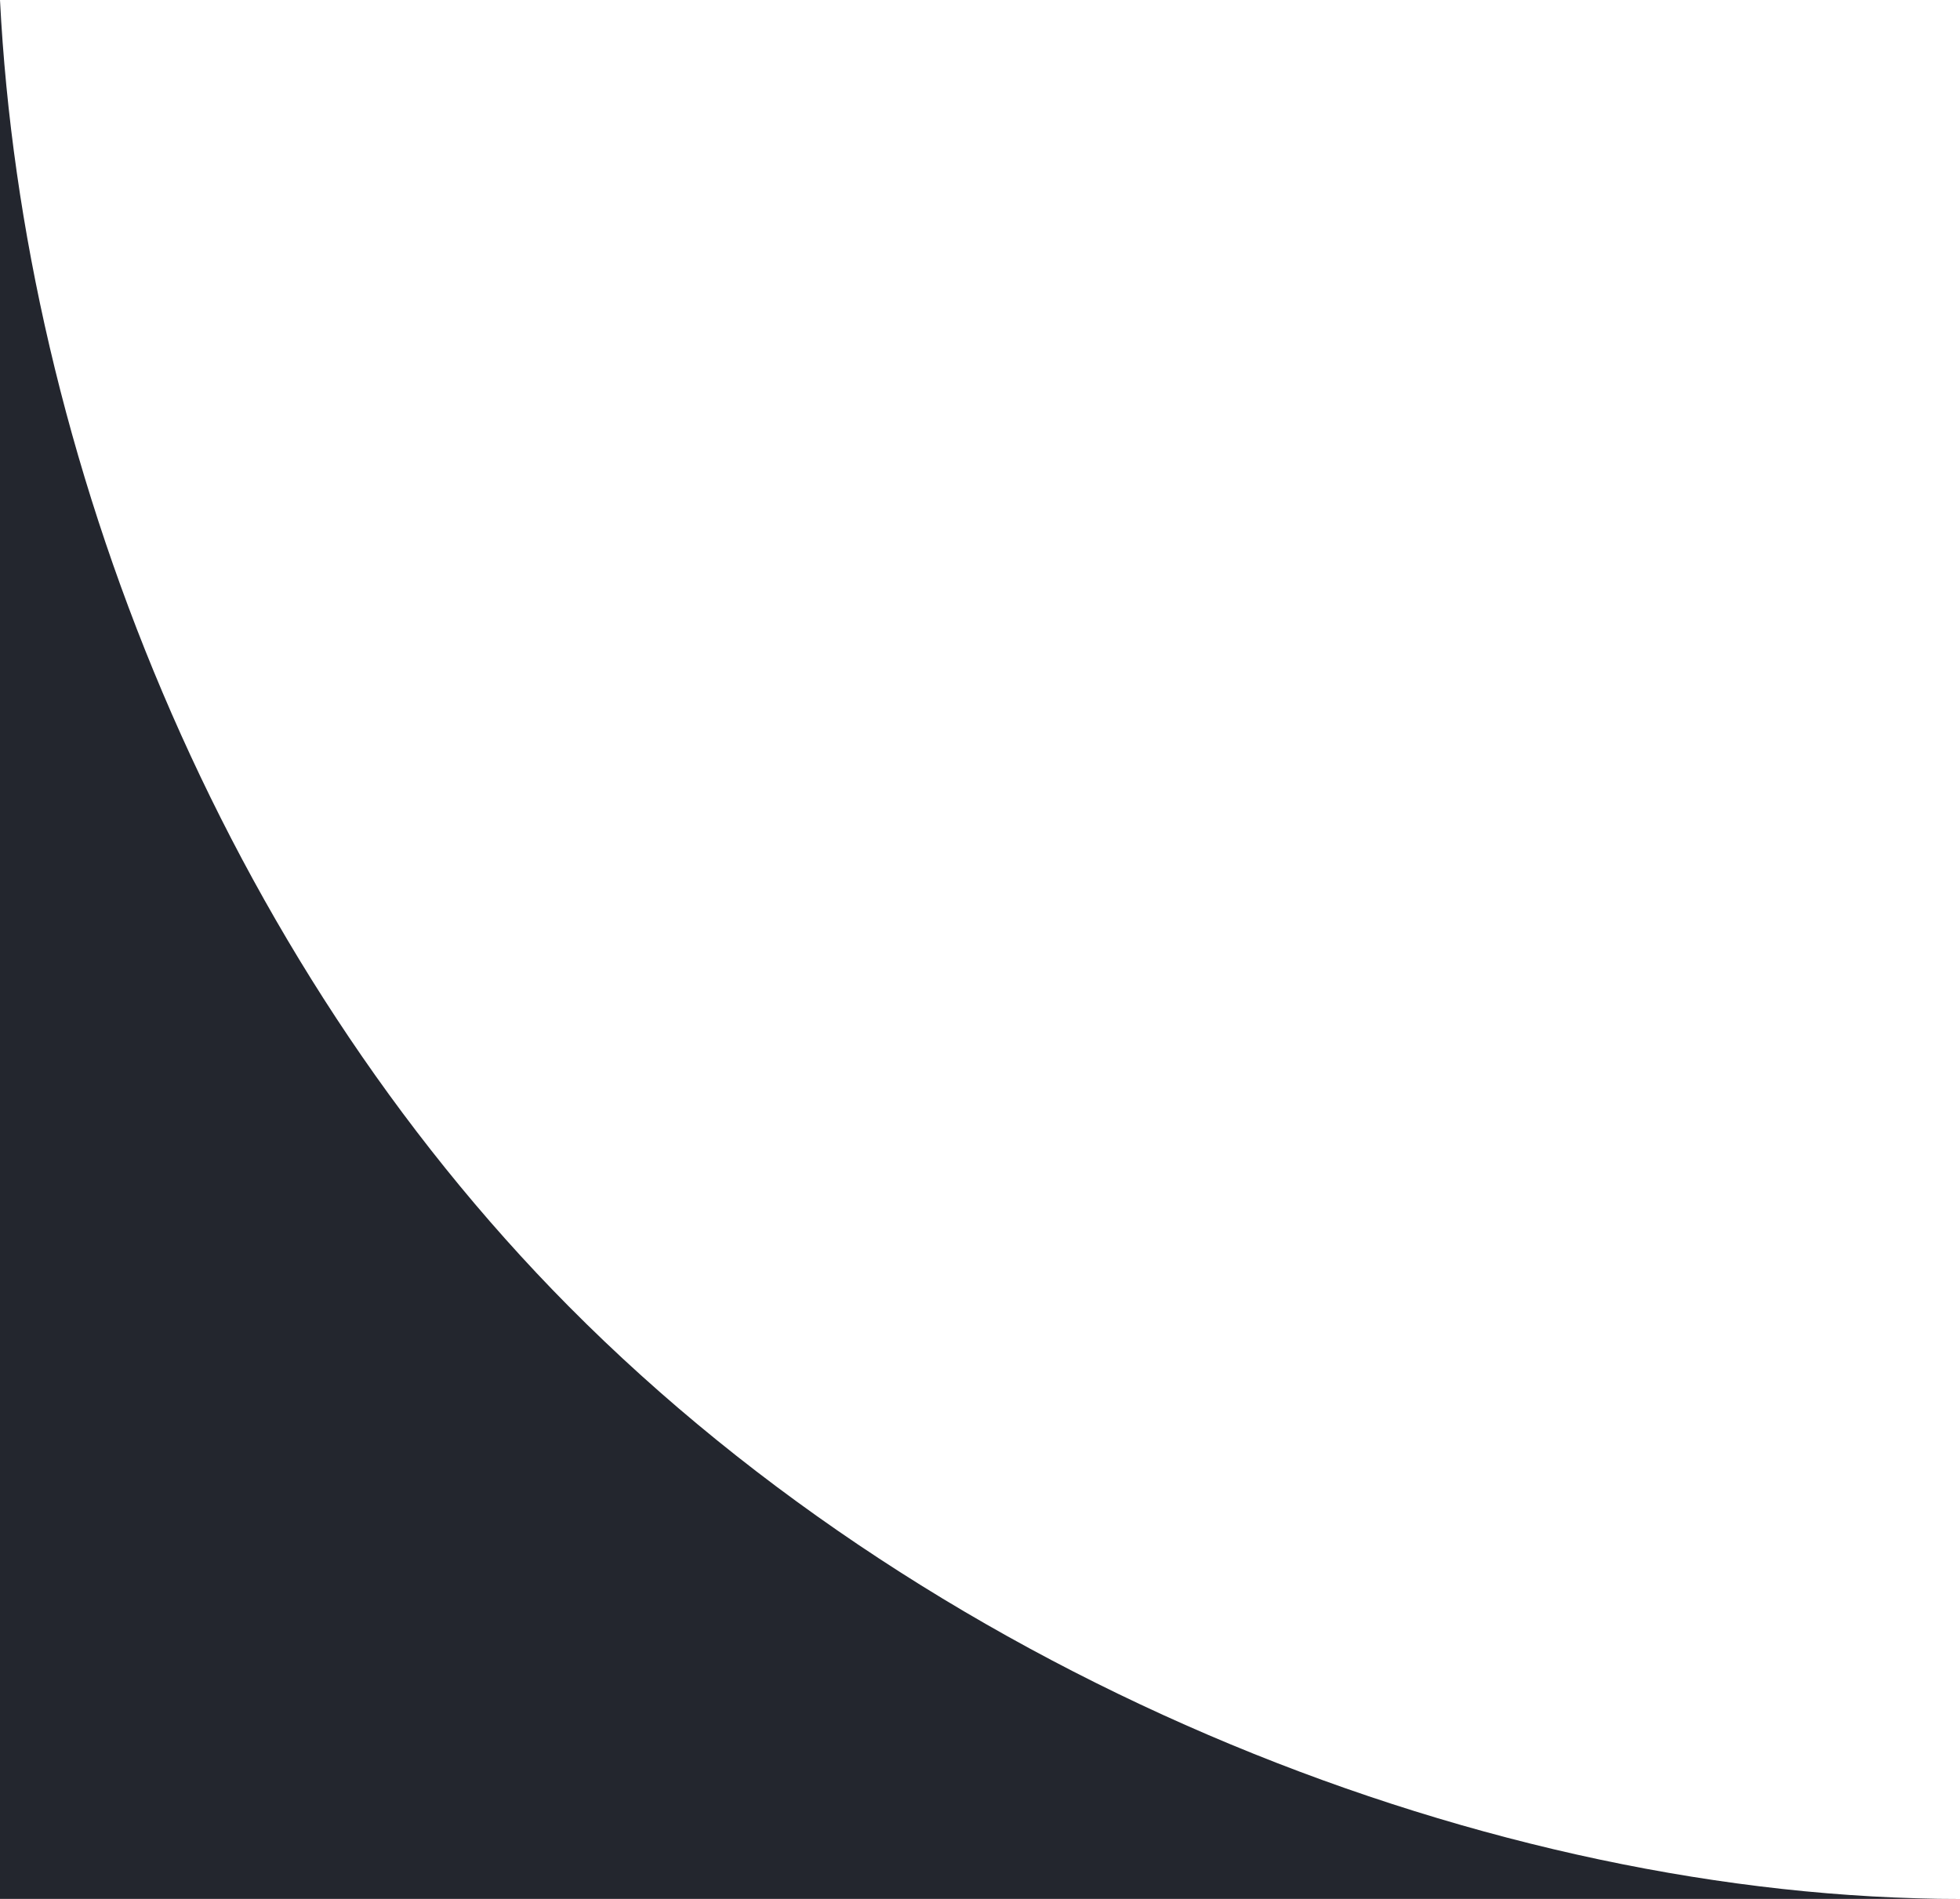
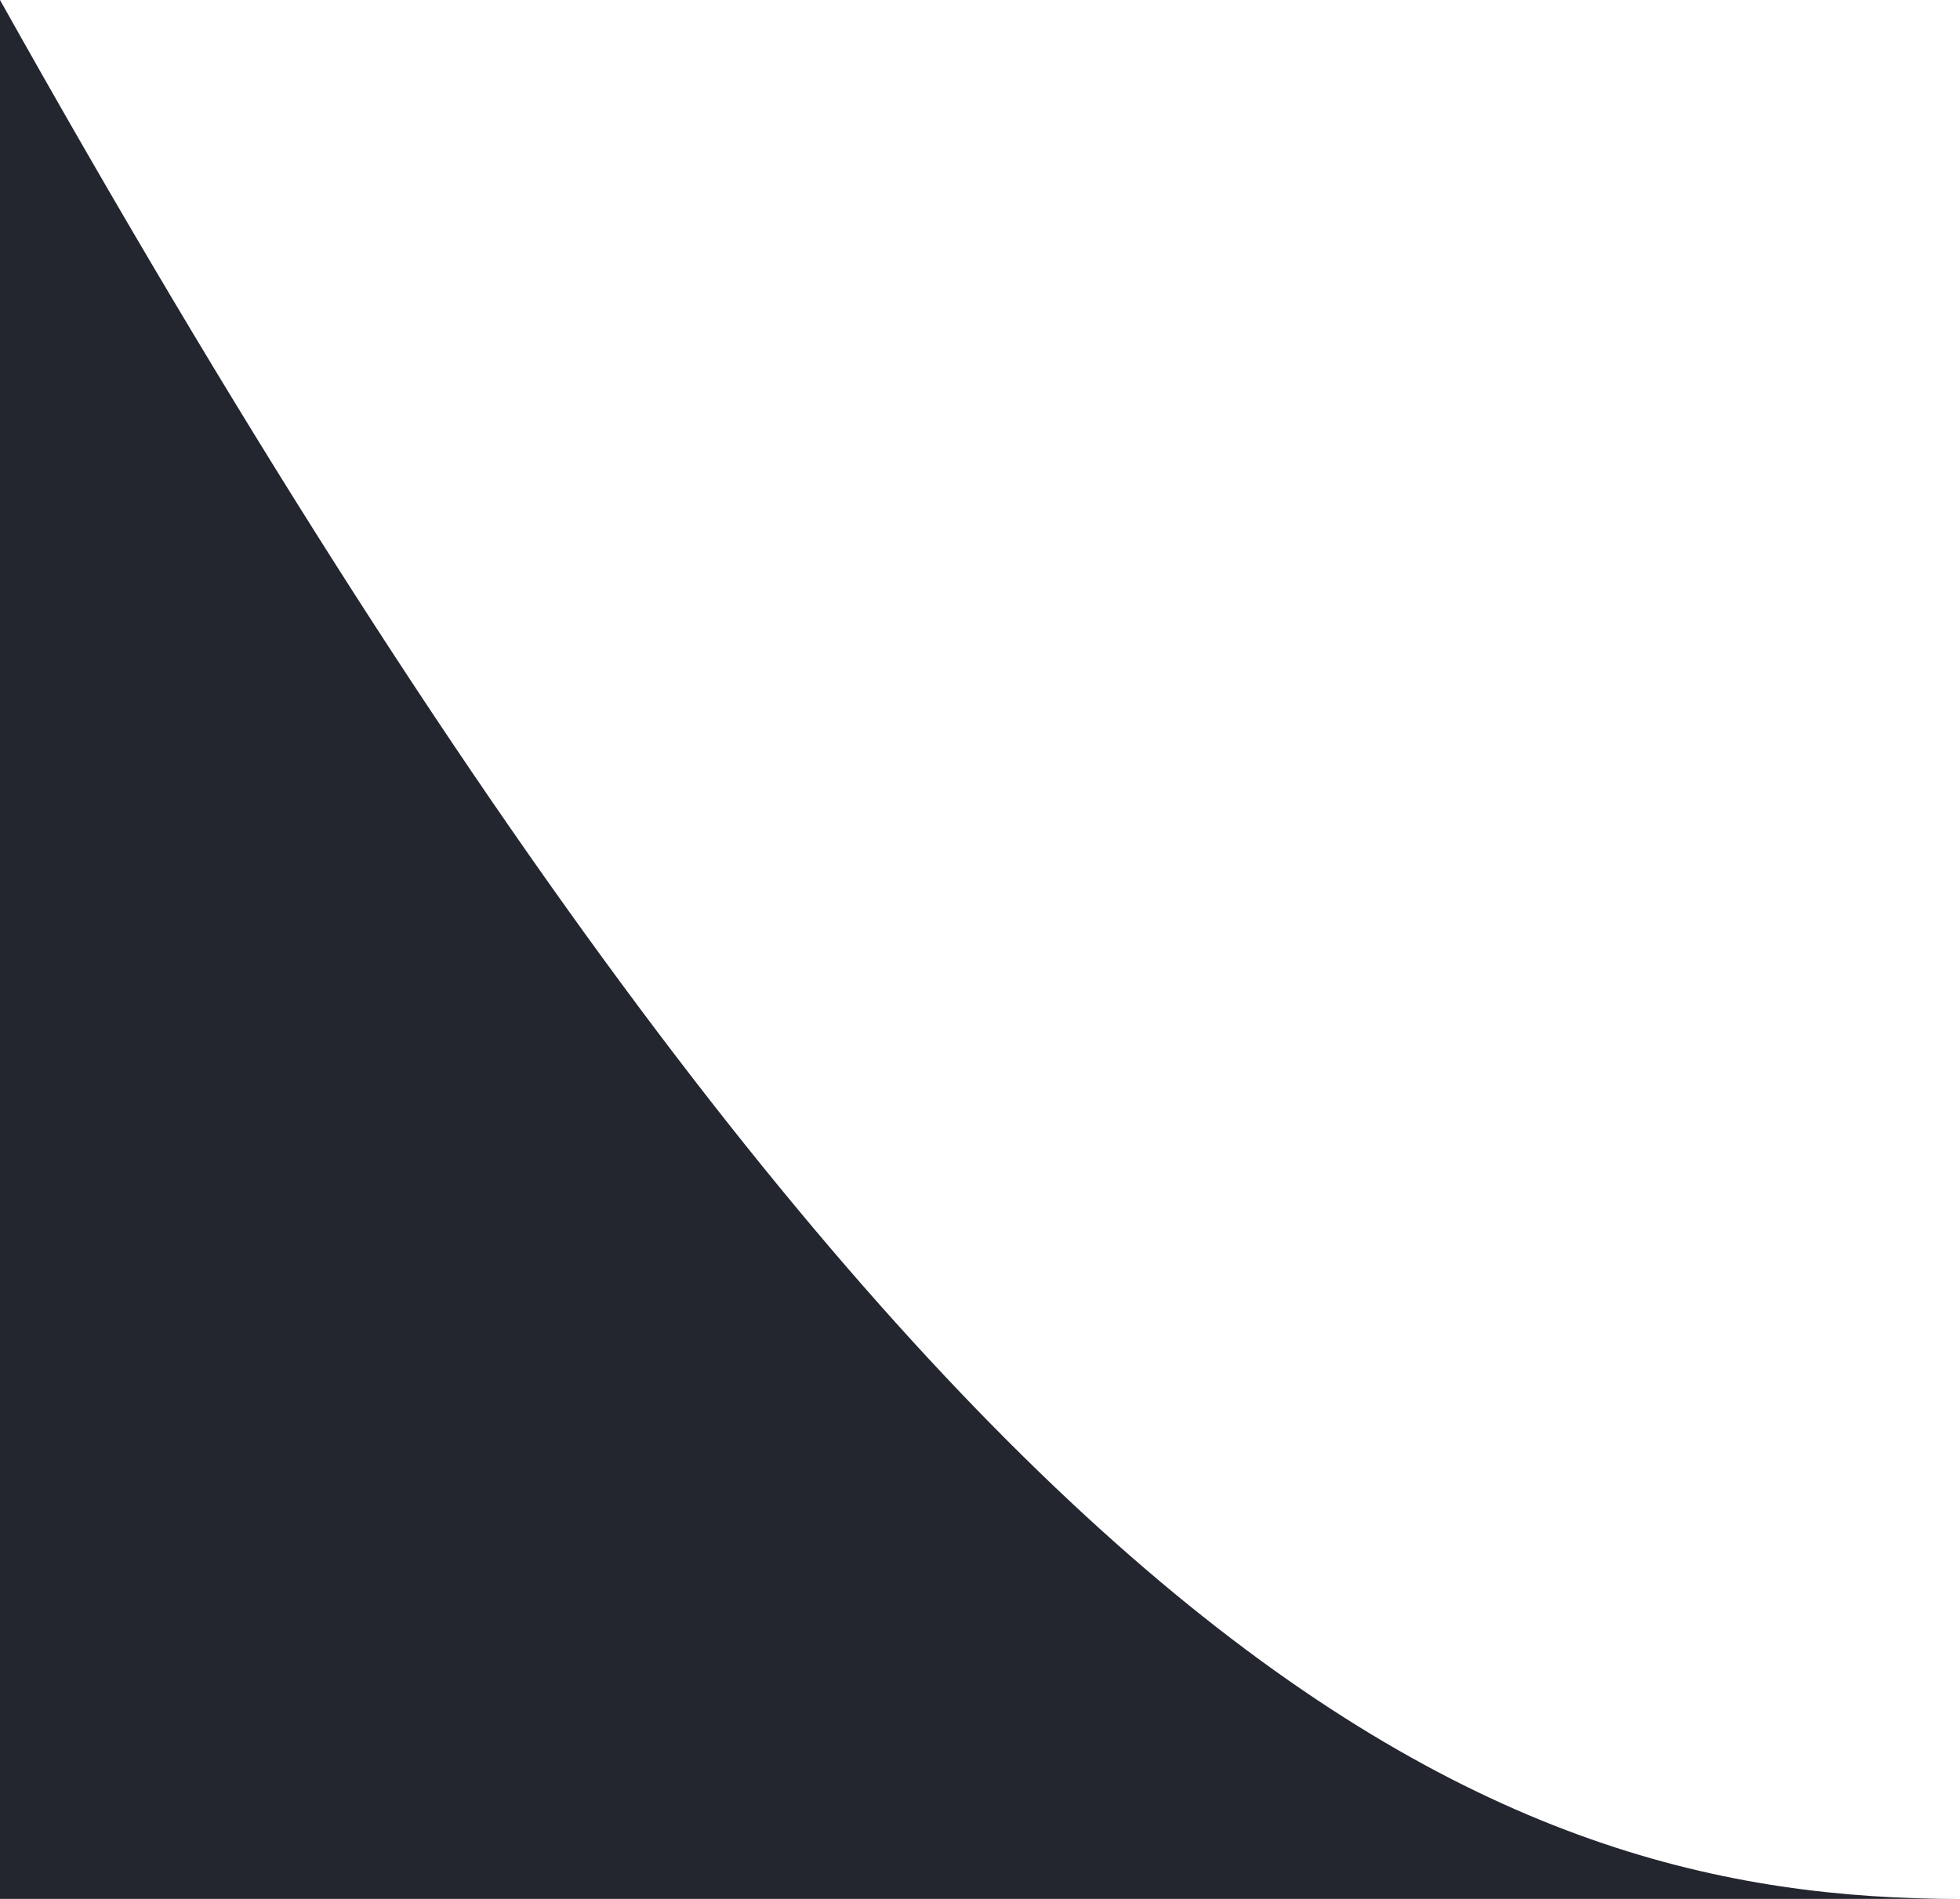
<svg xmlns="http://www.w3.org/2000/svg" width="64" height="62" viewBox="0 0 64 62" fill="none">
-   <path d="M64 62H0V0C0.754 14.88 7.212 31.198 18.568 42.65C30.815 55 48.831 62 64 62Z" fill="#23262E" />
+   <path d="M64 62H0V0C30.815 55 48.831 62 64 62Z" fill="#23262E" />
</svg>